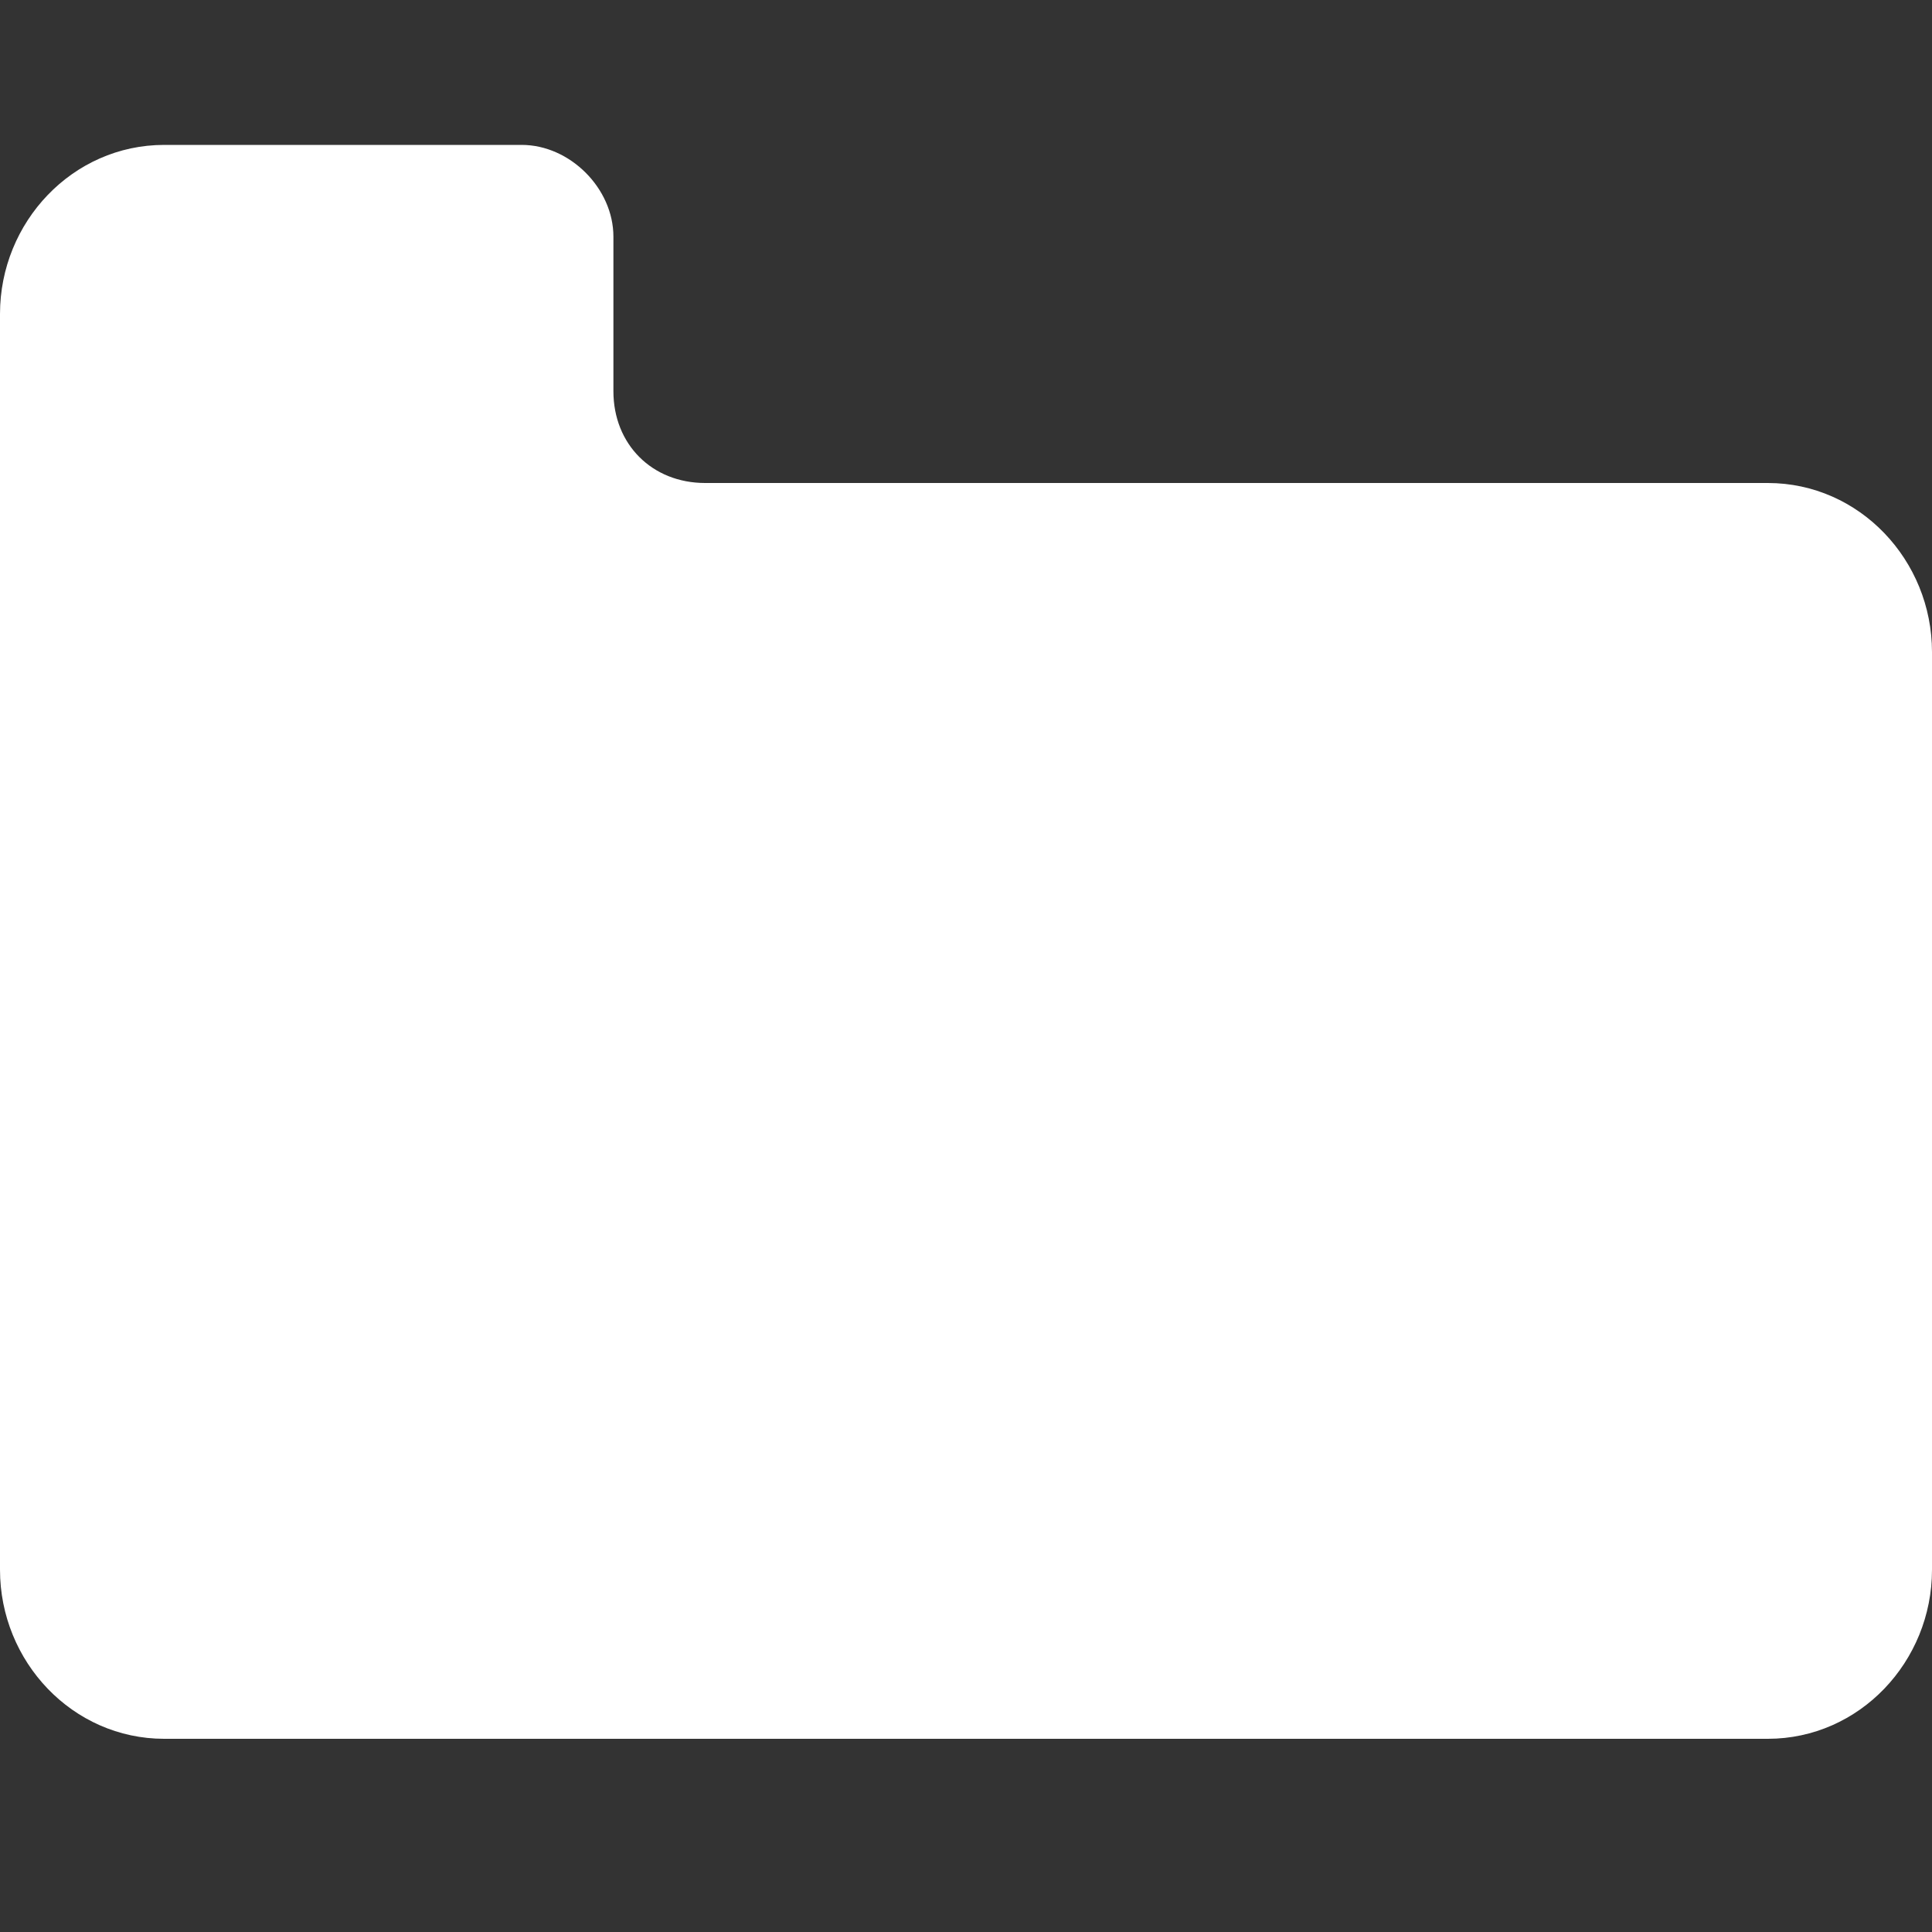
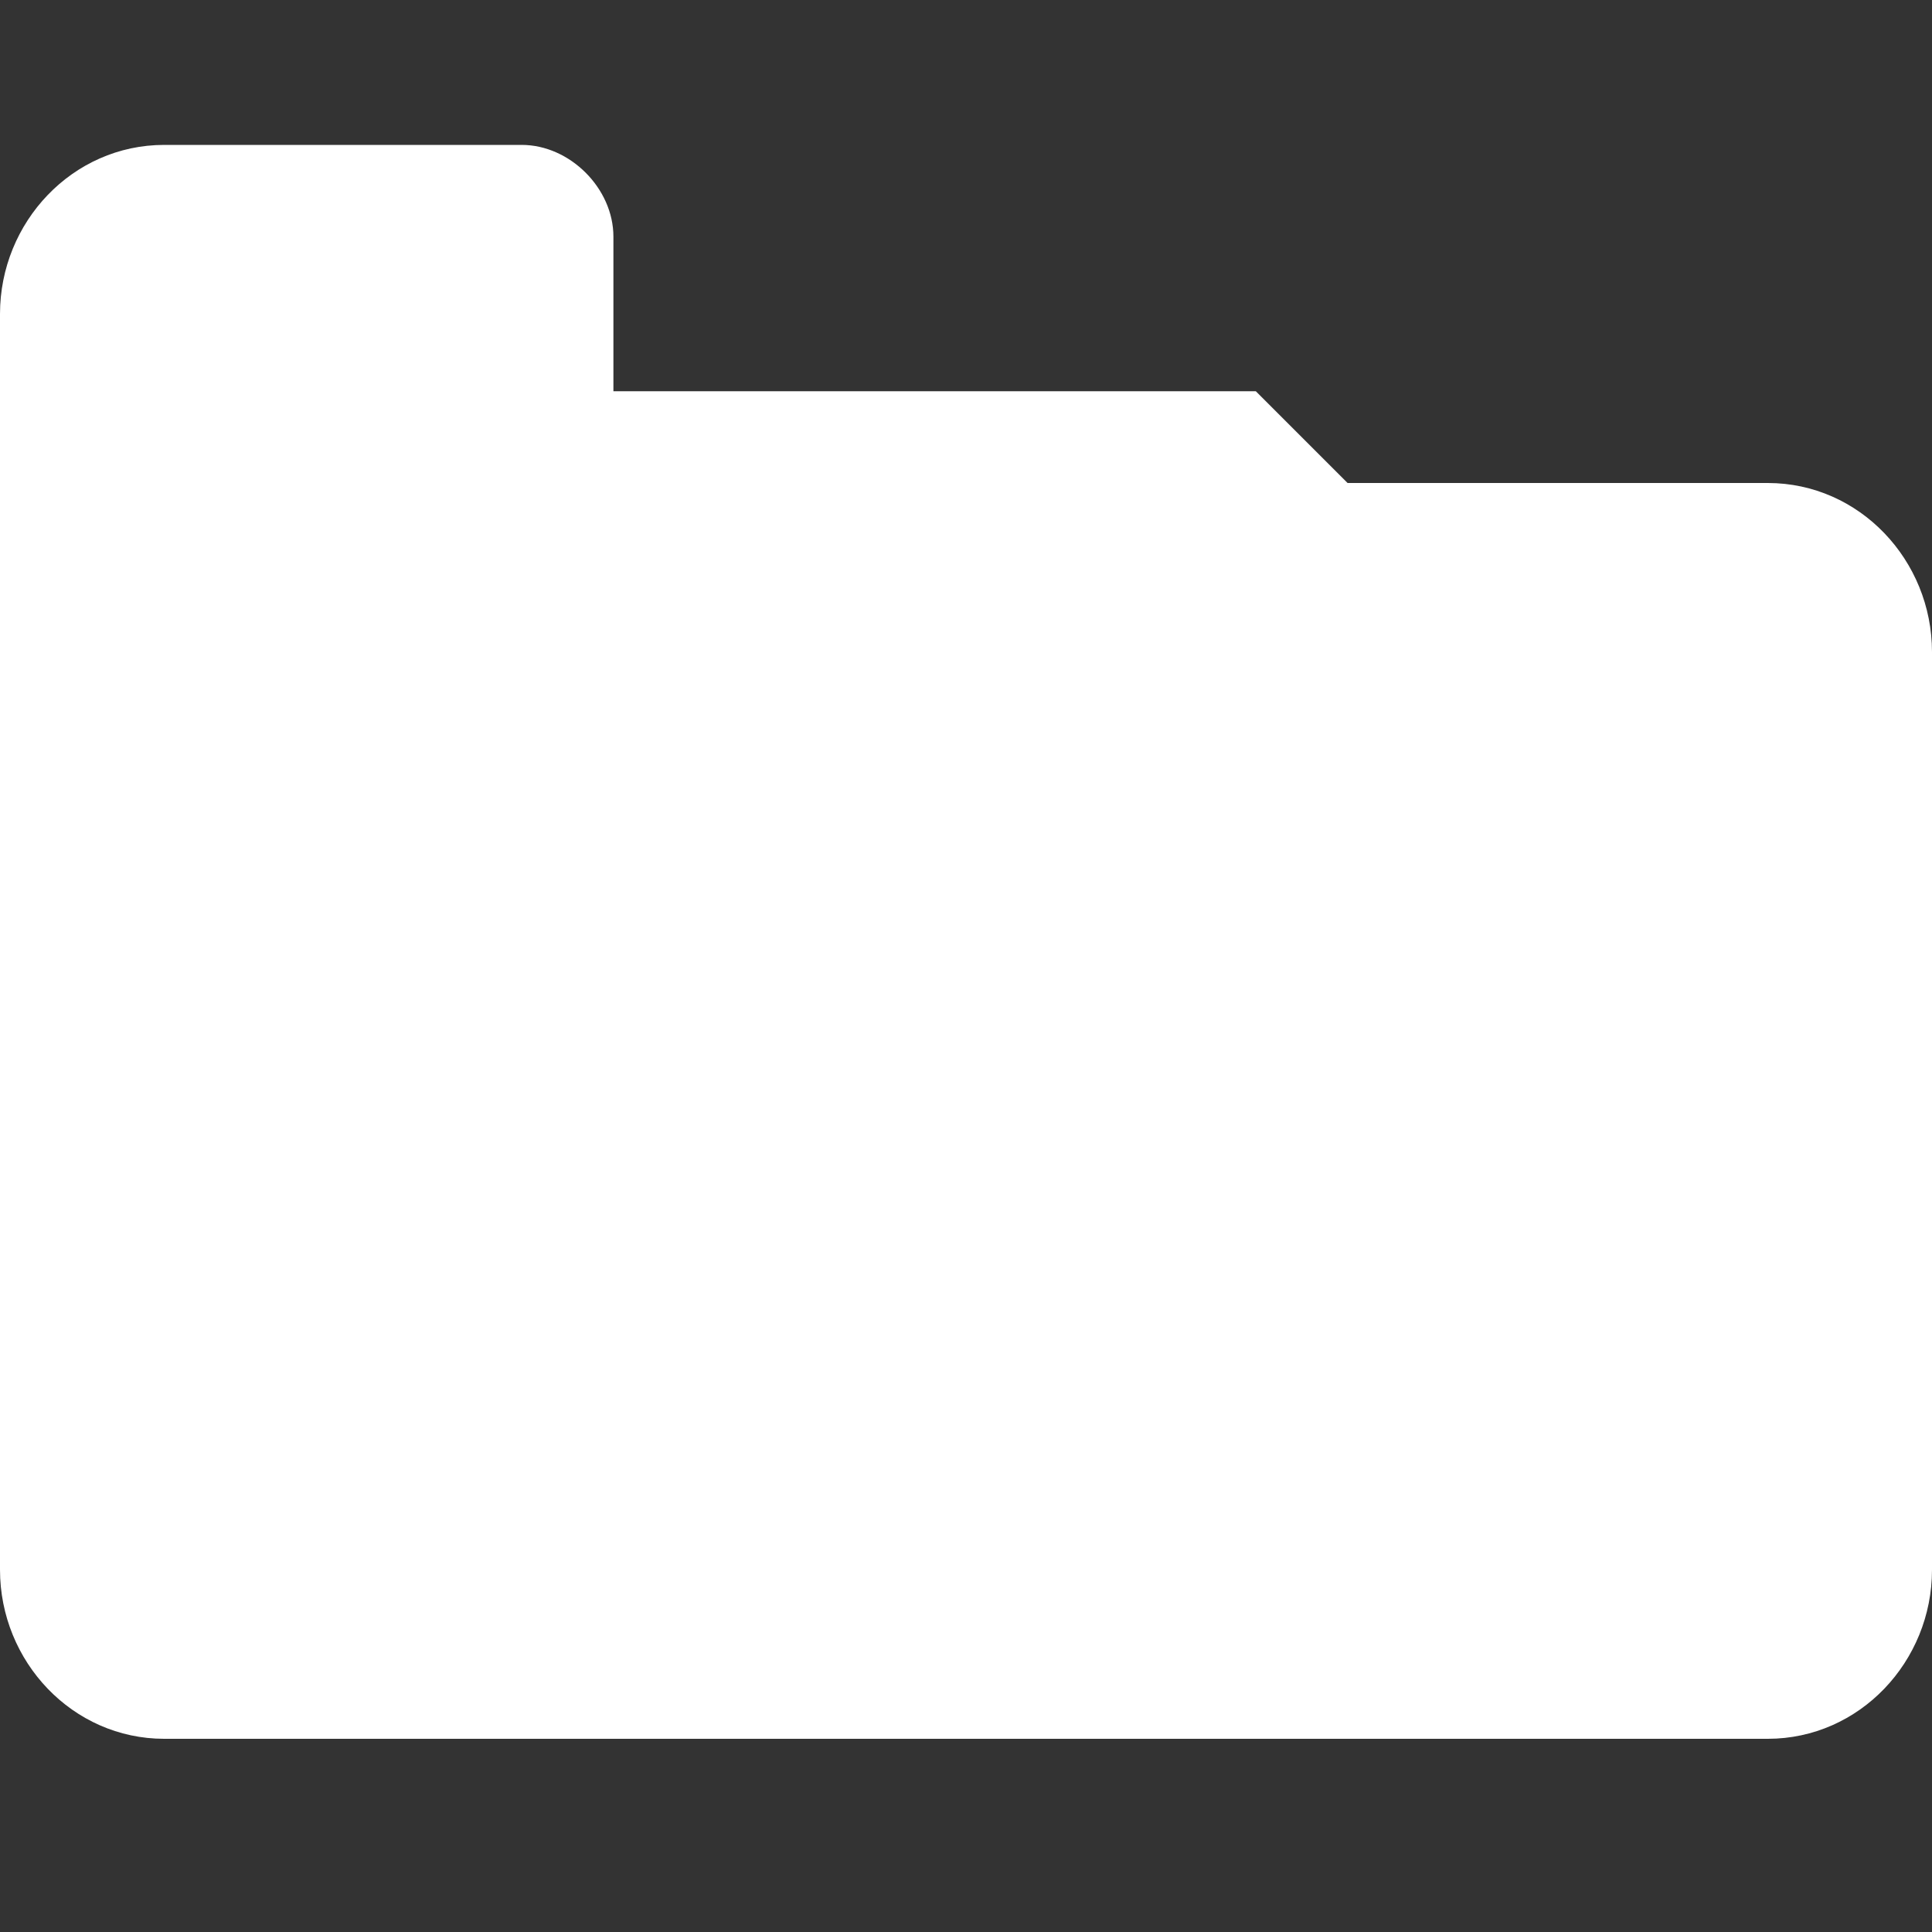
<svg xmlns="http://www.w3.org/2000/svg" width="40" height="40" fill="none">
  <rect width="100%" height="100%" fill="#333333" stroke="none" />
-   <path d="M27.9 10h8.7c1.9 0 3.4 1.6 3.4 3.5v19c0 1.9-1.5 3.5-3.4 3.5H3.4C1.5 36 0 34.4 0 32.5v-26C0 4.6 1.5 3 3.4 3h7.4c1 0 1.9.9 1.9 1.9v3.2c0 1.1.8 1.9 1.9 1.9h13.3z" fill="#fff" />
+   <path d="M27.9 10h8.7c1.9 0 3.4 1.6 3.4 3.5v19c0 1.9-1.5 3.5-3.4 3.5H3.4C1.5 36 0 34.4 0 32.5v-26C0 4.6 1.5 3 3.4 3h7.4c1 0 1.9.9 1.9 1.9v3.2h13.3z" fill="#fff" />
</svg>